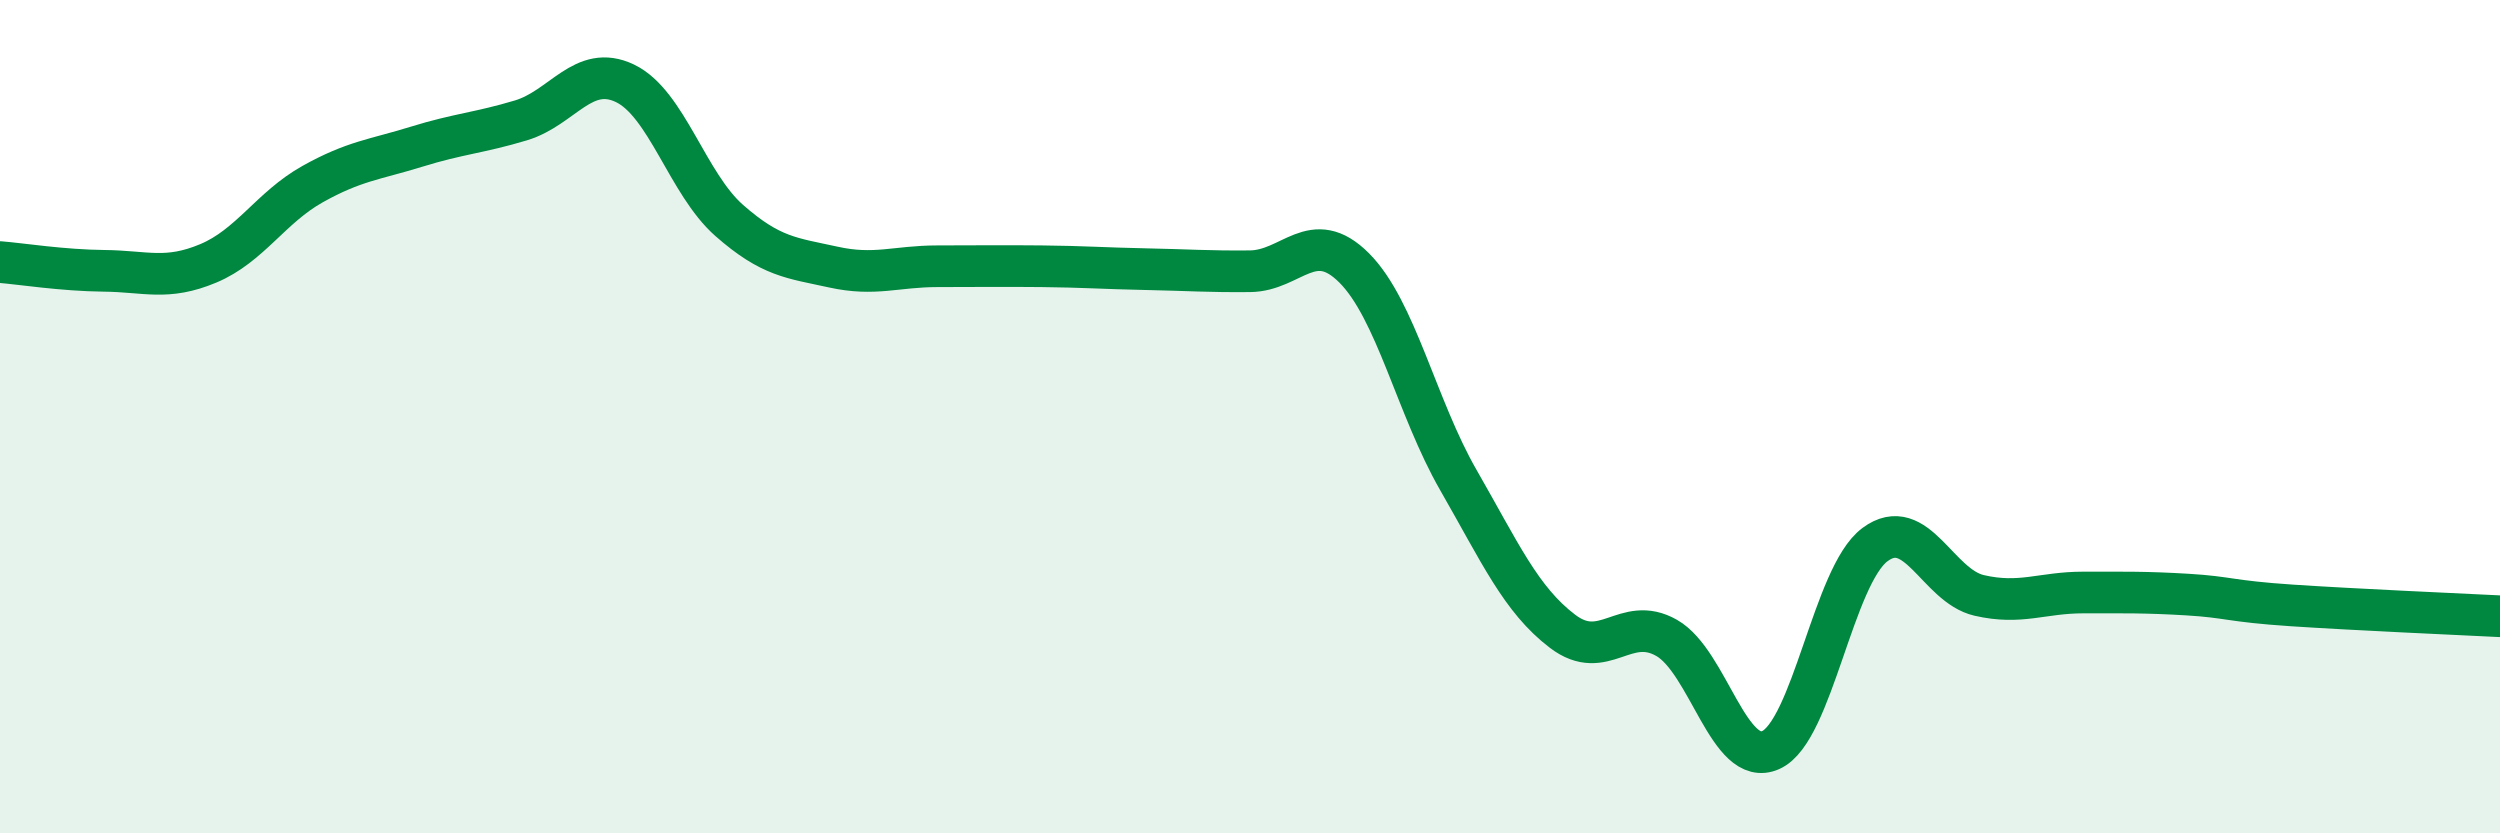
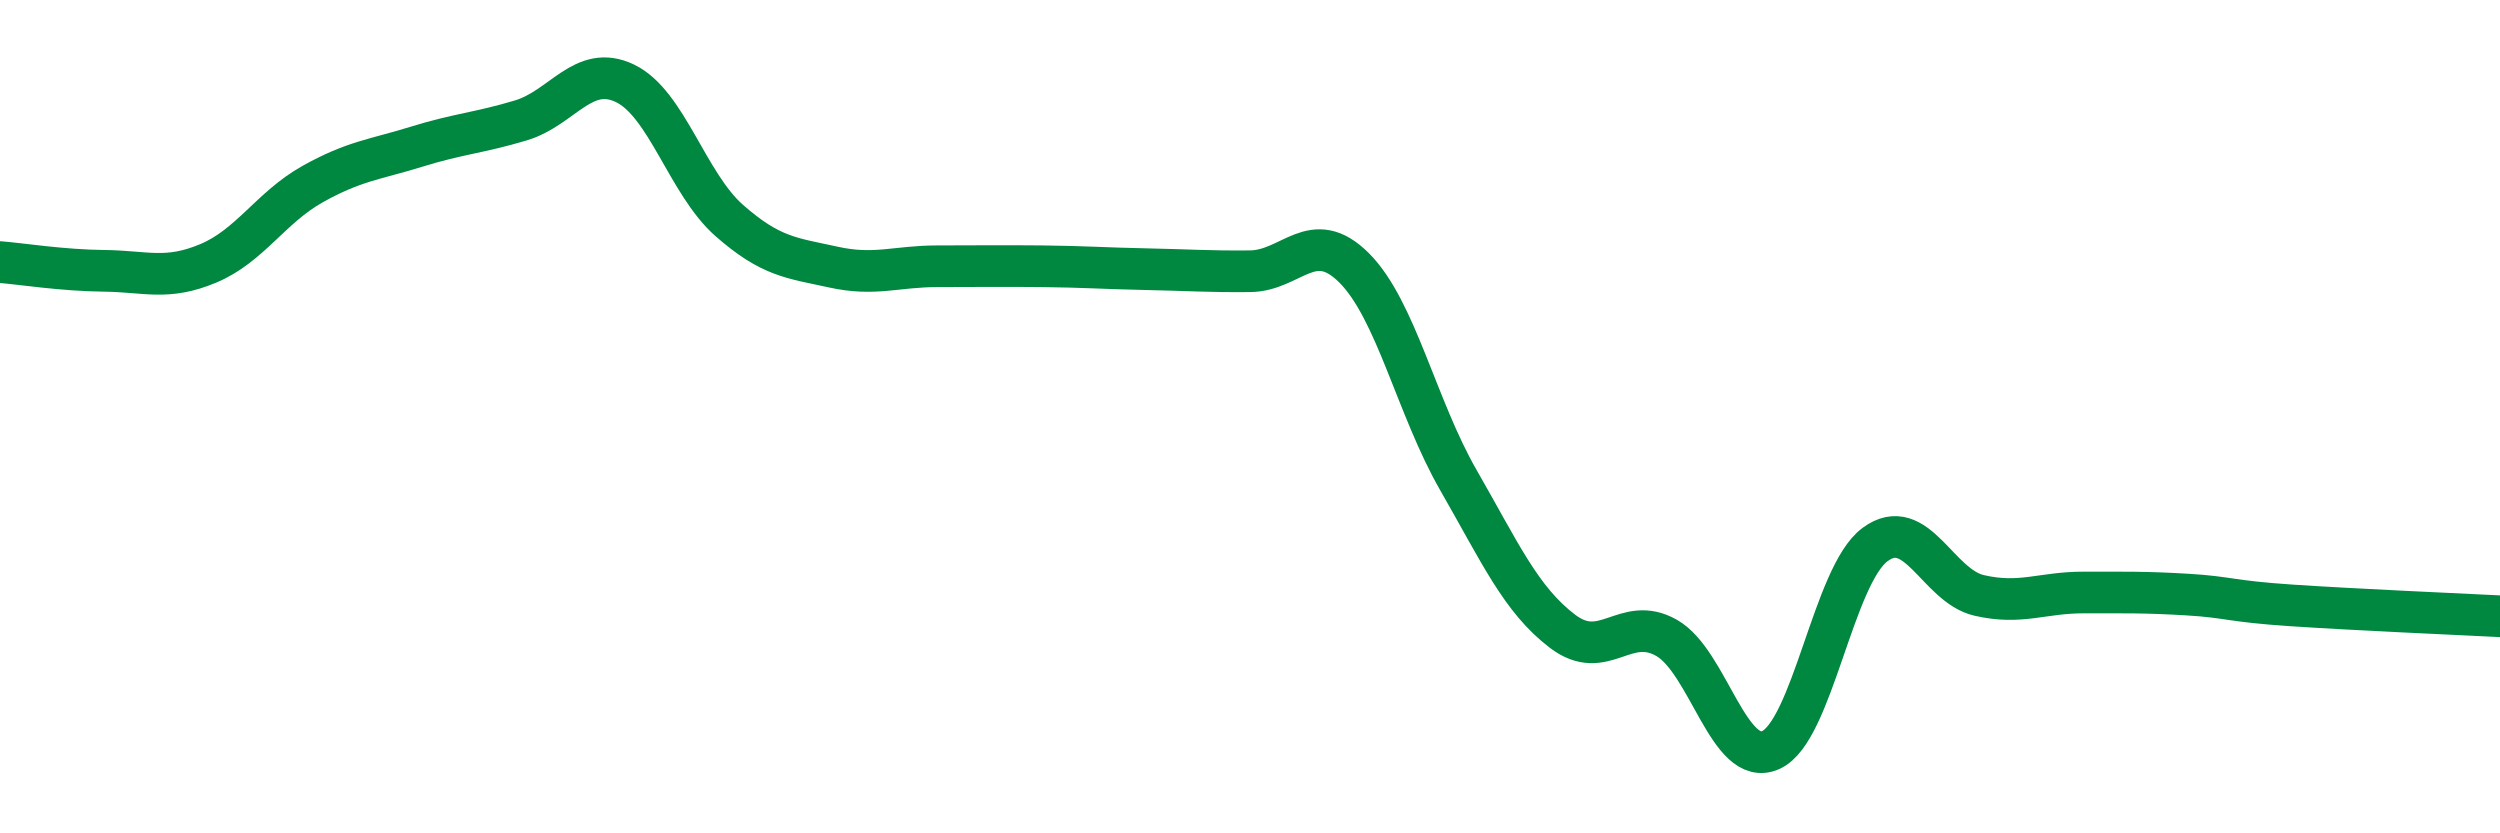
<svg xmlns="http://www.w3.org/2000/svg" width="60" height="20" viewBox="0 0 60 20">
-   <path d="M 0,6.29 C 0.5,6.33 1.5,6.49 2.5,6.5 C 3.5,6.51 4,6.74 5,6.32 C 6,5.9 6.5,4.98 7.5,4.42 C 8.5,3.86 9,3.83 10,3.52 C 11,3.21 11.5,3.19 12.5,2.89 C 13.5,2.59 14,1.52 15,2 C 16,2.48 16.5,4.41 17.5,5.29 C 18.5,6.17 19,6.19 20,6.41 C 21,6.63 21.5,6.39 22.5,6.39 C 23.5,6.39 24,6.38 25,6.39 C 26,6.4 26.5,6.44 27.5,6.46 C 28.5,6.48 29,6.52 30,6.51 C 31,6.5 31.5,5.43 32.5,6.43 C 33.5,7.43 34,9.78 35,11.52 C 36,13.26 36.5,14.39 37.5,15.15 C 38.5,15.91 39,14.74 40,15.31 C 41,15.88 41.5,18.45 42.5,18 C 43.5,17.55 44,13.81 45,13.07 C 46,12.33 46.5,14.06 47.5,14.29 C 48.5,14.52 49,14.22 50,14.22 C 51,14.22 51.5,14.21 52.5,14.27 C 53.5,14.33 53.5,14.43 55,14.53 C 56.5,14.63 59,14.74 60,14.79L60 20L0 20Z" fill="#008740" opacity="0.1" stroke-linecap="round" stroke-linejoin="round" />
  <path d="M 0,6.29 C 0.5,6.33 1.5,6.49 2.5,6.5 C 3.5,6.51 4,6.74 5,6.32 C 6,5.9 6.5,4.98 7.5,4.42 C 8.5,3.86 9,3.83 10,3.52 C 11,3.21 11.5,3.19 12.5,2.89 C 13.5,2.59 14,1.52 15,2 C 16,2.48 16.5,4.41 17.5,5.29 C 18.5,6.17 19,6.19 20,6.41 C 21,6.63 21.5,6.39 22.5,6.39 C 23.5,6.39 24,6.38 25,6.39 C 26,6.4 26.5,6.44 27.5,6.46 C 28.5,6.48 29,6.52 30,6.51 C 31,6.5 31.5,5.43 32.5,6.43 C 33.5,7.43 34,9.78 35,11.52 C 36,13.26 36.5,14.39 37.5,15.15 C 38.5,15.91 39,14.74 40,15.31 C 41,15.88 41.5,18.45 42.5,18 C 43.5,17.55 44,13.81 45,13.07 C 46,12.33 46.5,14.06 47.5,14.29 C 48.5,14.52 49,14.22 50,14.22 C 51,14.22 51.5,14.21 52.5,14.27 C 53.5,14.33 53.5,14.43 55,14.53 C 56.5,14.63 59,14.74 60,14.79" stroke="#008740" stroke-width="1" fill="none" stroke-linecap="round" stroke-linejoin="round" />
</svg>